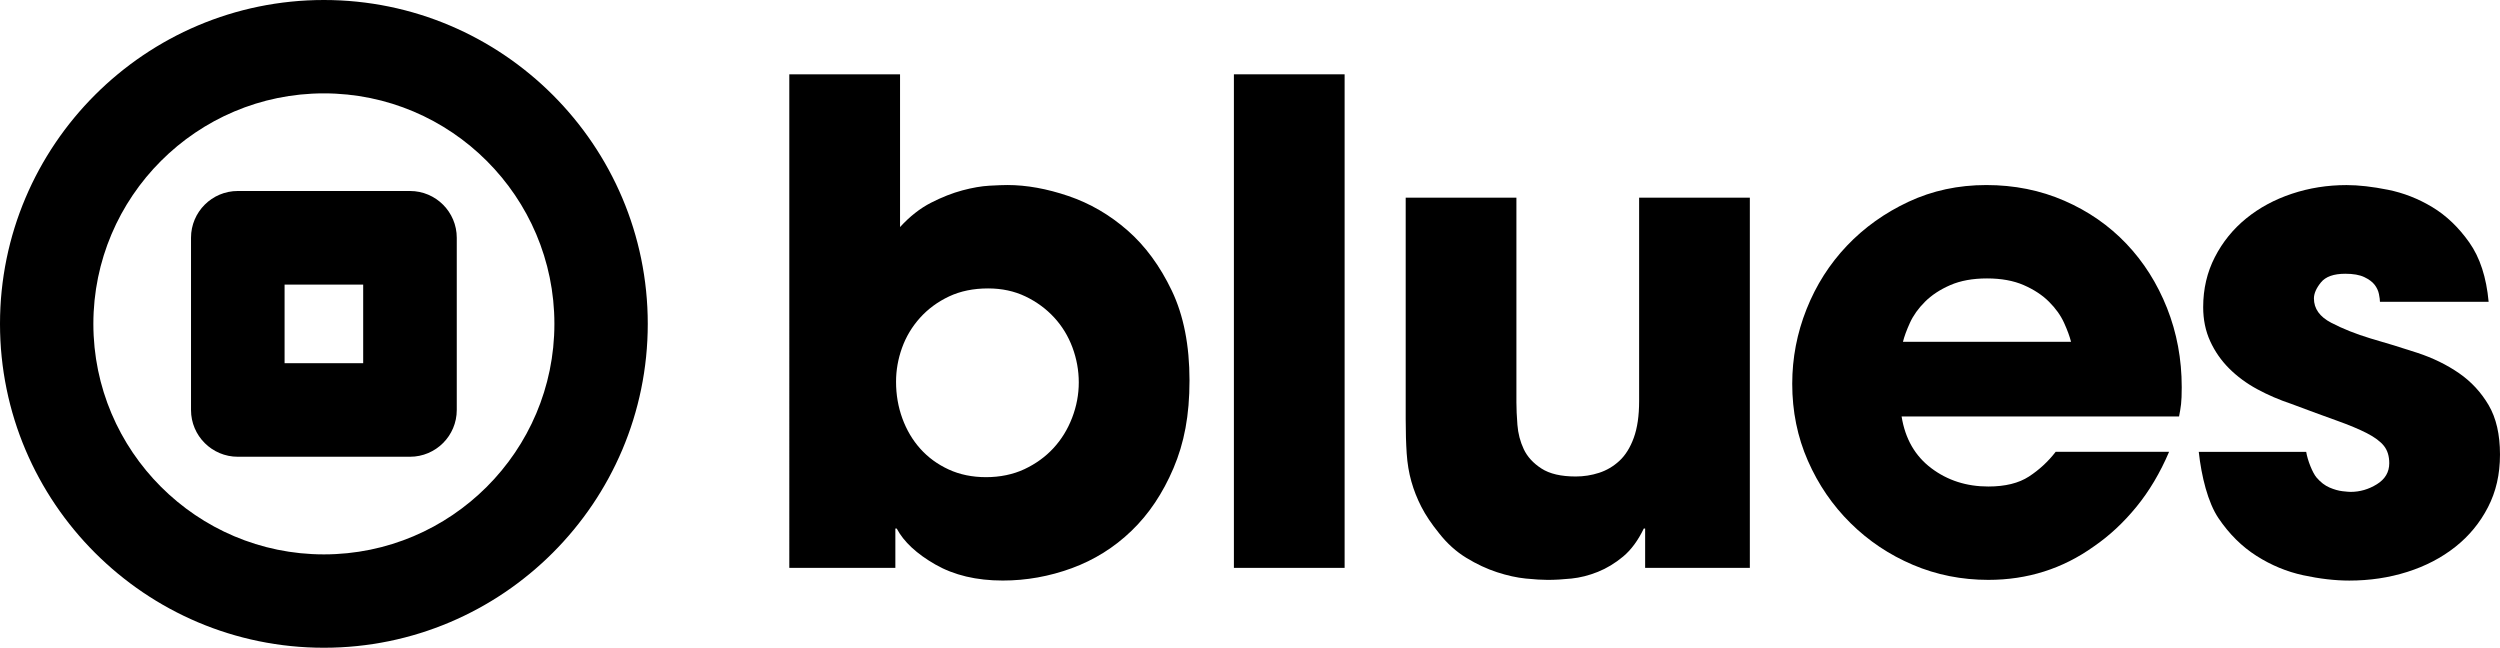
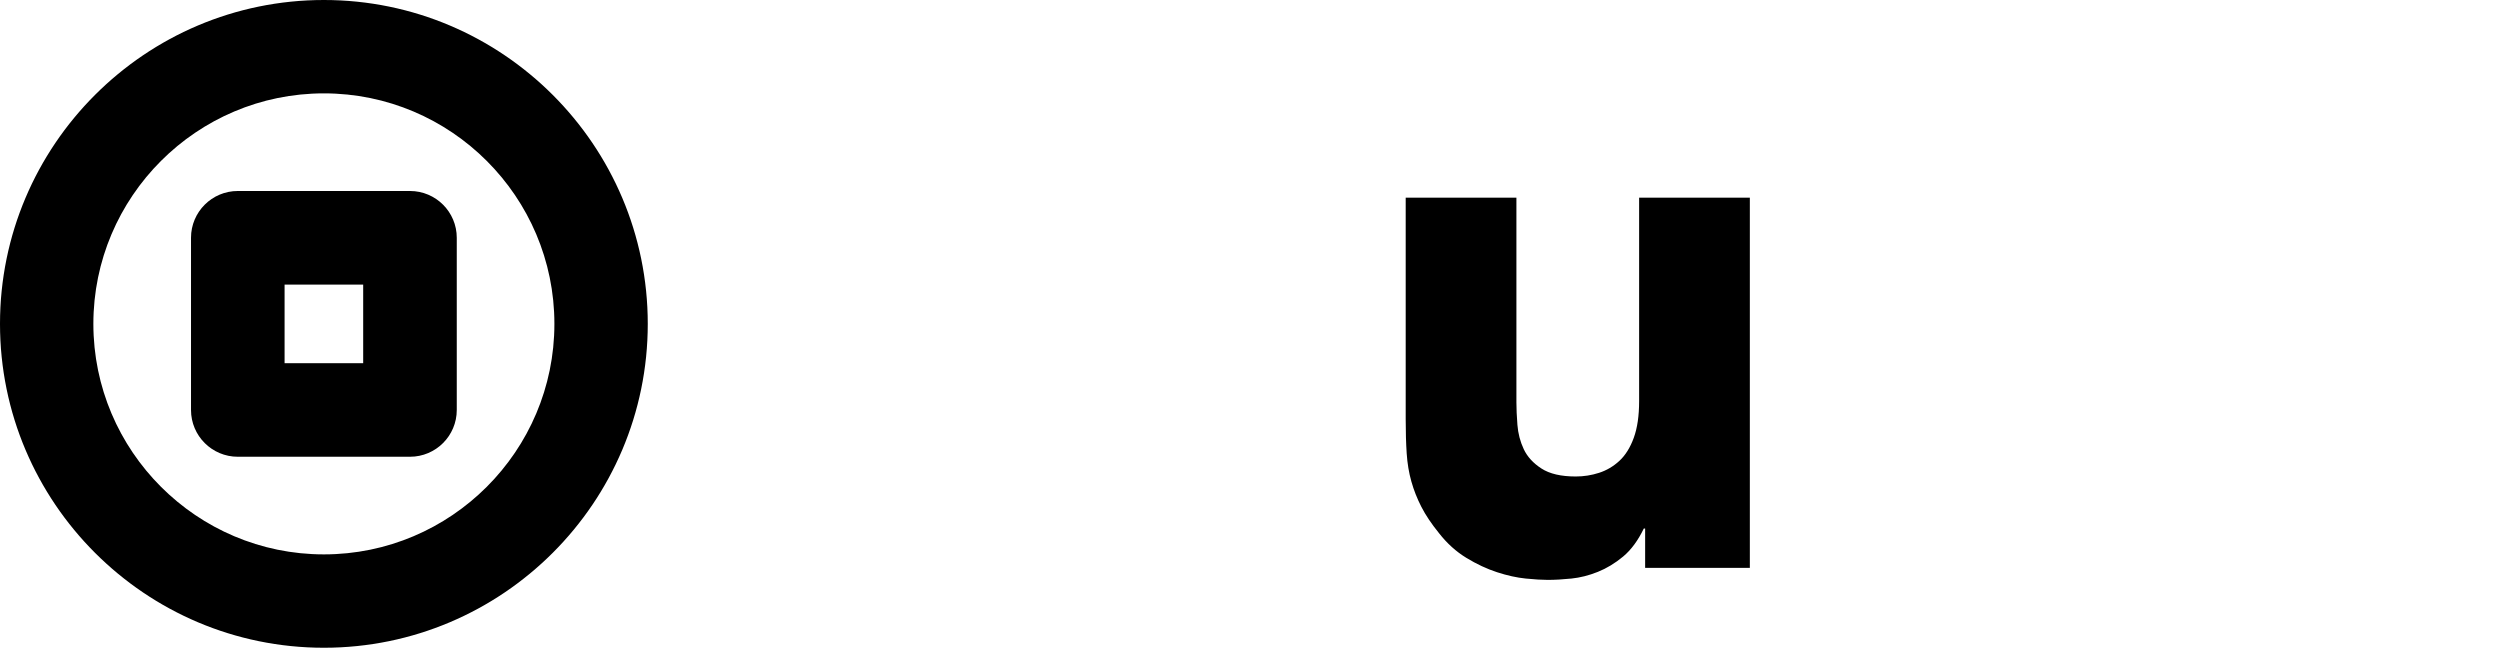
<svg xmlns="http://www.w3.org/2000/svg" id="Layer_2" data-name="Layer 2" viewBox="0 0 1722 446.17">
  <g id="Layer_1-2" data-name="Layer 1">
    <g>
      <g>
        <path d="m223.09,446.17C100.07,446.17,0,346.1,0,223.08S100.07,0,223.09,0s223.09,100.07,223.09,223.08-100.07,223.09-223.09,223.09Zm0-381.86c-87.55,0-158.78,71.22-158.78,158.77s71.23,158.78,158.78,158.78,158.78-71.23,158.78-158.78-71.23-158.77-158.78-158.77Z" />
        <path d="m282.4,314.61h-118.61c-17.79,0-32.22-14.43-32.22-32.22v-118.61c0-17.79,14.43-32.22,32.22-32.22h118.61c17.79,0,32.22,14.43,32.22,32.22v118.61c0,17.79-14.43,32.22-32.22,32.22Zm-86.38-64.45h54.14v-54.14h-54.14v54.14Z" />
      </g>
      <g>
-         <path d="m543.69,51.19h76.26v105.21c6.73-7.35,13.85-12.93,21.36-16.77,7.5-3.82,14.7-6.66,21.59-8.5,6.89-1.84,13.09-2.91,18.61-3.22,5.51-.3,9.65-.46,12.4-.46,13.17,0,27.18,2.53,42.04,7.58,14.85,5.05,28.4,12.94,40.66,23.66,12.25,10.72,22.43,24.58,30.55,41.58,8.11,17,12.17,37.6,12.17,61.79s-3.68,43.11-11.03,60.41c-7.35,17.31-17,31.7-28.94,43.18-11.94,11.49-25.66,20.06-41.12,25.73-15.47,5.66-31.32,8.5-47.55,8.5-18.07,0-33.54-3.67-46.4-11.03-12.86-7.35-21.75-15.62-26.65-24.81h-.92v27.1h-73.05V51.19Zm73.51,211.79c0,8.89,1.45,17.31,4.36,25.27,2.91,7.97,7.04,14.93,12.4,20.9,5.35,5.97,11.87,10.72,19.52,14.24,7.65,3.52,16.23,5.28,25.73,5.28s18.61-1.84,26.42-5.51c7.81-3.68,14.47-8.5,19.98-14.47,5.51-5.97,9.8-12.93,12.86-20.9,3.06-7.96,4.59-16.08,4.59-24.35s-1.46-16.31-4.36-24.12c-2.91-7.81-7.12-14.7-12.63-20.67-5.51-5.97-12.1-10.8-19.75-14.47-7.66-3.67-16.24-5.51-25.73-5.51-10.11,0-19.07,1.84-26.87,5.51-7.81,3.68-14.47,8.58-19.99,14.7-5.51,6.13-9.65,13.02-12.4,20.67-2.76,7.66-4.13,15.47-4.13,23.43Z" />
-         <path d="m849.91,51.19h76.26v339.96h-76.26V51.19Z" />
        <path d="m1205.3,391.15h-72.13v-27.1h-.92c-3.98,8.27-8.73,14.7-14.24,19.3-5.51,4.59-11.33,8.11-17.46,10.57-6.13,2.45-12.17,3.98-18.15,4.59-5.97.61-11.41.92-16.31.92-3.98,0-9.04-.31-15.16-.92-6.13-.62-12.71-2.07-19.75-4.36-7.05-2.3-14.09-5.59-21.13-9.88-7.05-4.29-13.32-9.95-18.84-17-5.21-6.43-9.27-12.48-12.17-18.15-2.91-5.66-5.21-11.49-6.89-17.46-1.69-5.97-2.76-12.41-3.22-19.3-.46-6.89-.69-14.77-.69-23.66v-152.53h76.26v141.04c0,4.29.23,9.42.69,15.39.46,5.97,1.91,11.56,4.36,16.77,2.45,5.21,6.5,9.65,12.17,13.32,5.66,3.68,13.55,5.51,23.66,5.51,5.51,0,10.87-.84,16.08-2.53,5.2-1.68,9.88-4.44,14.01-8.27,4.14-3.83,7.42-9.11,9.88-15.85,2.45-6.73,3.68-15.16,3.68-25.27v-140.12h76.26v254.97Z" />
-         <path d="m1494.06,311.22c-6.13,14.4-13.63,27.03-22.51,37.9-8.89,10.88-18.68,19.99-29.4,27.33-21.44,15.31-45.64,22.97-72.59,22.97-18.38,0-35.68-3.45-51.91-10.34-16.24-6.89-30.55-16.46-42.96-28.71-12.4-12.24-22.21-26.57-29.4-42.95-7.2-16.38-10.8-34.07-10.8-53.06,0-17.76,3.29-34.91,9.88-51.45,6.58-16.54,15.85-31.08,27.79-43.64,11.94-12.56,26.11-22.66,42.49-30.32,16.38-7.65,34.23-11.49,53.52-11.49s37.21,3.6,53.75,10.8c16.54,7.2,30.78,17.08,42.72,29.63,11.95,12.56,21.28,27.33,28.03,44.33,6.73,17,10.11,35.14,10.11,54.44,0,5.21-.16,9.12-.46,11.72-.31,2.61-.77,5.44-1.38,8.5h-191.11c2.45,15.32,9.26,27.18,20.44,35.6,11.18,8.43,24.27,12.63,39.28,12.63,11.64,0,20.98-2.3,28.02-6.89,7.04-4.6,13.17-10.26,18.38-17h78.1Zm-67.53-75.8c-.92-3.67-2.53-8.04-4.82-13.09-2.3-5.05-5.74-9.88-10.34-14.47-4.59-4.59-10.42-8.42-17.46-11.49-7.05-3.06-15.47-4.59-25.27-4.59s-18.22,1.54-25.27,4.59c-7.05,3.07-12.86,6.89-17.46,11.49-4.6,4.59-8.04,9.42-10.34,14.47-2.3,5.05-3.91,9.42-4.82,13.09h115.77Z" />
-         <path d="m1639.31,207.85c0-1.22-.23-2.99-.69-5.28-.46-2.3-1.46-4.44-2.99-6.43-1.54-1.99-3.91-3.75-7.12-5.28-3.22-1.53-7.58-2.3-13.09-2.3-7.97,0-13.55,1.99-16.77,5.97-3.22,3.98-4.82,7.66-4.82,11.03,0,7.05,3.98,12.63,11.94,16.77,7.96,4.14,17,7.74,27.1,10.8,10.72,3.07,21.43,6.36,32.16,9.88,10.72,3.53,20.29,8.2,28.71,14.01,8.42,5.82,15.23,13.17,20.44,22.05,5.2,8.89,7.81,20.21,7.81,34s-2.76,25.58-8.27,36.29c-5.51,10.72-13.02,19.83-22.51,27.34-9.5,7.51-20.52,13.25-33.08,17.23-12.56,3.98-25.89,5.97-39.97,5.97-9.81,0-20.37-1.23-31.7-3.67-11.33-2.45-22.05-6.89-32.16-13.32-10.11-6.43-18.83-15.08-26.19-25.96-7.35-10.87-11.76-28.86-13.6-45.71h74c.92,5.82,4.37,14.47,7.13,17.69,2.76,3.22,5.74,5.51,8.96,6.89,3.22,1.38,6.2,2.22,8.96,2.53,2.76.31,4.6.46,5.51.46,6.43,0,12.48-1.76,18.15-5.28,5.66-3.52,8.5-8.34,8.5-14.47,0-4.9-1.23-8.88-3.67-11.94-2.45-3.06-6.36-5.97-11.72-8.73-5.36-2.76-12.33-5.66-20.9-8.73-8.58-3.06-18.99-6.89-31.24-11.49-8.27-2.76-16.08-6.12-23.43-10.11-7.35-3.98-13.78-8.73-19.3-14.24-5.51-5.51-9.88-11.79-13.09-18.83-3.22-7.04-4.82-14.85-4.82-23.43,0-12.56,2.68-24.04,8.04-34.46,5.35-10.41,12.55-19.3,21.59-26.65,9.03-7.35,19.52-13.01,31.47-17,11.94-3.98,24.5-5.97,37.67-5.97,8.27,0,17.76,1.08,28.48,3.22,10.72,2.15,20.9,6.13,30.55,11.94,9.65,5.82,18.15,13.94,25.5,24.35,7.35,10.41,11.79,24.05,13.32,40.89h-74.88Z" />
      </g>
    </g>
  </g>
</svg>